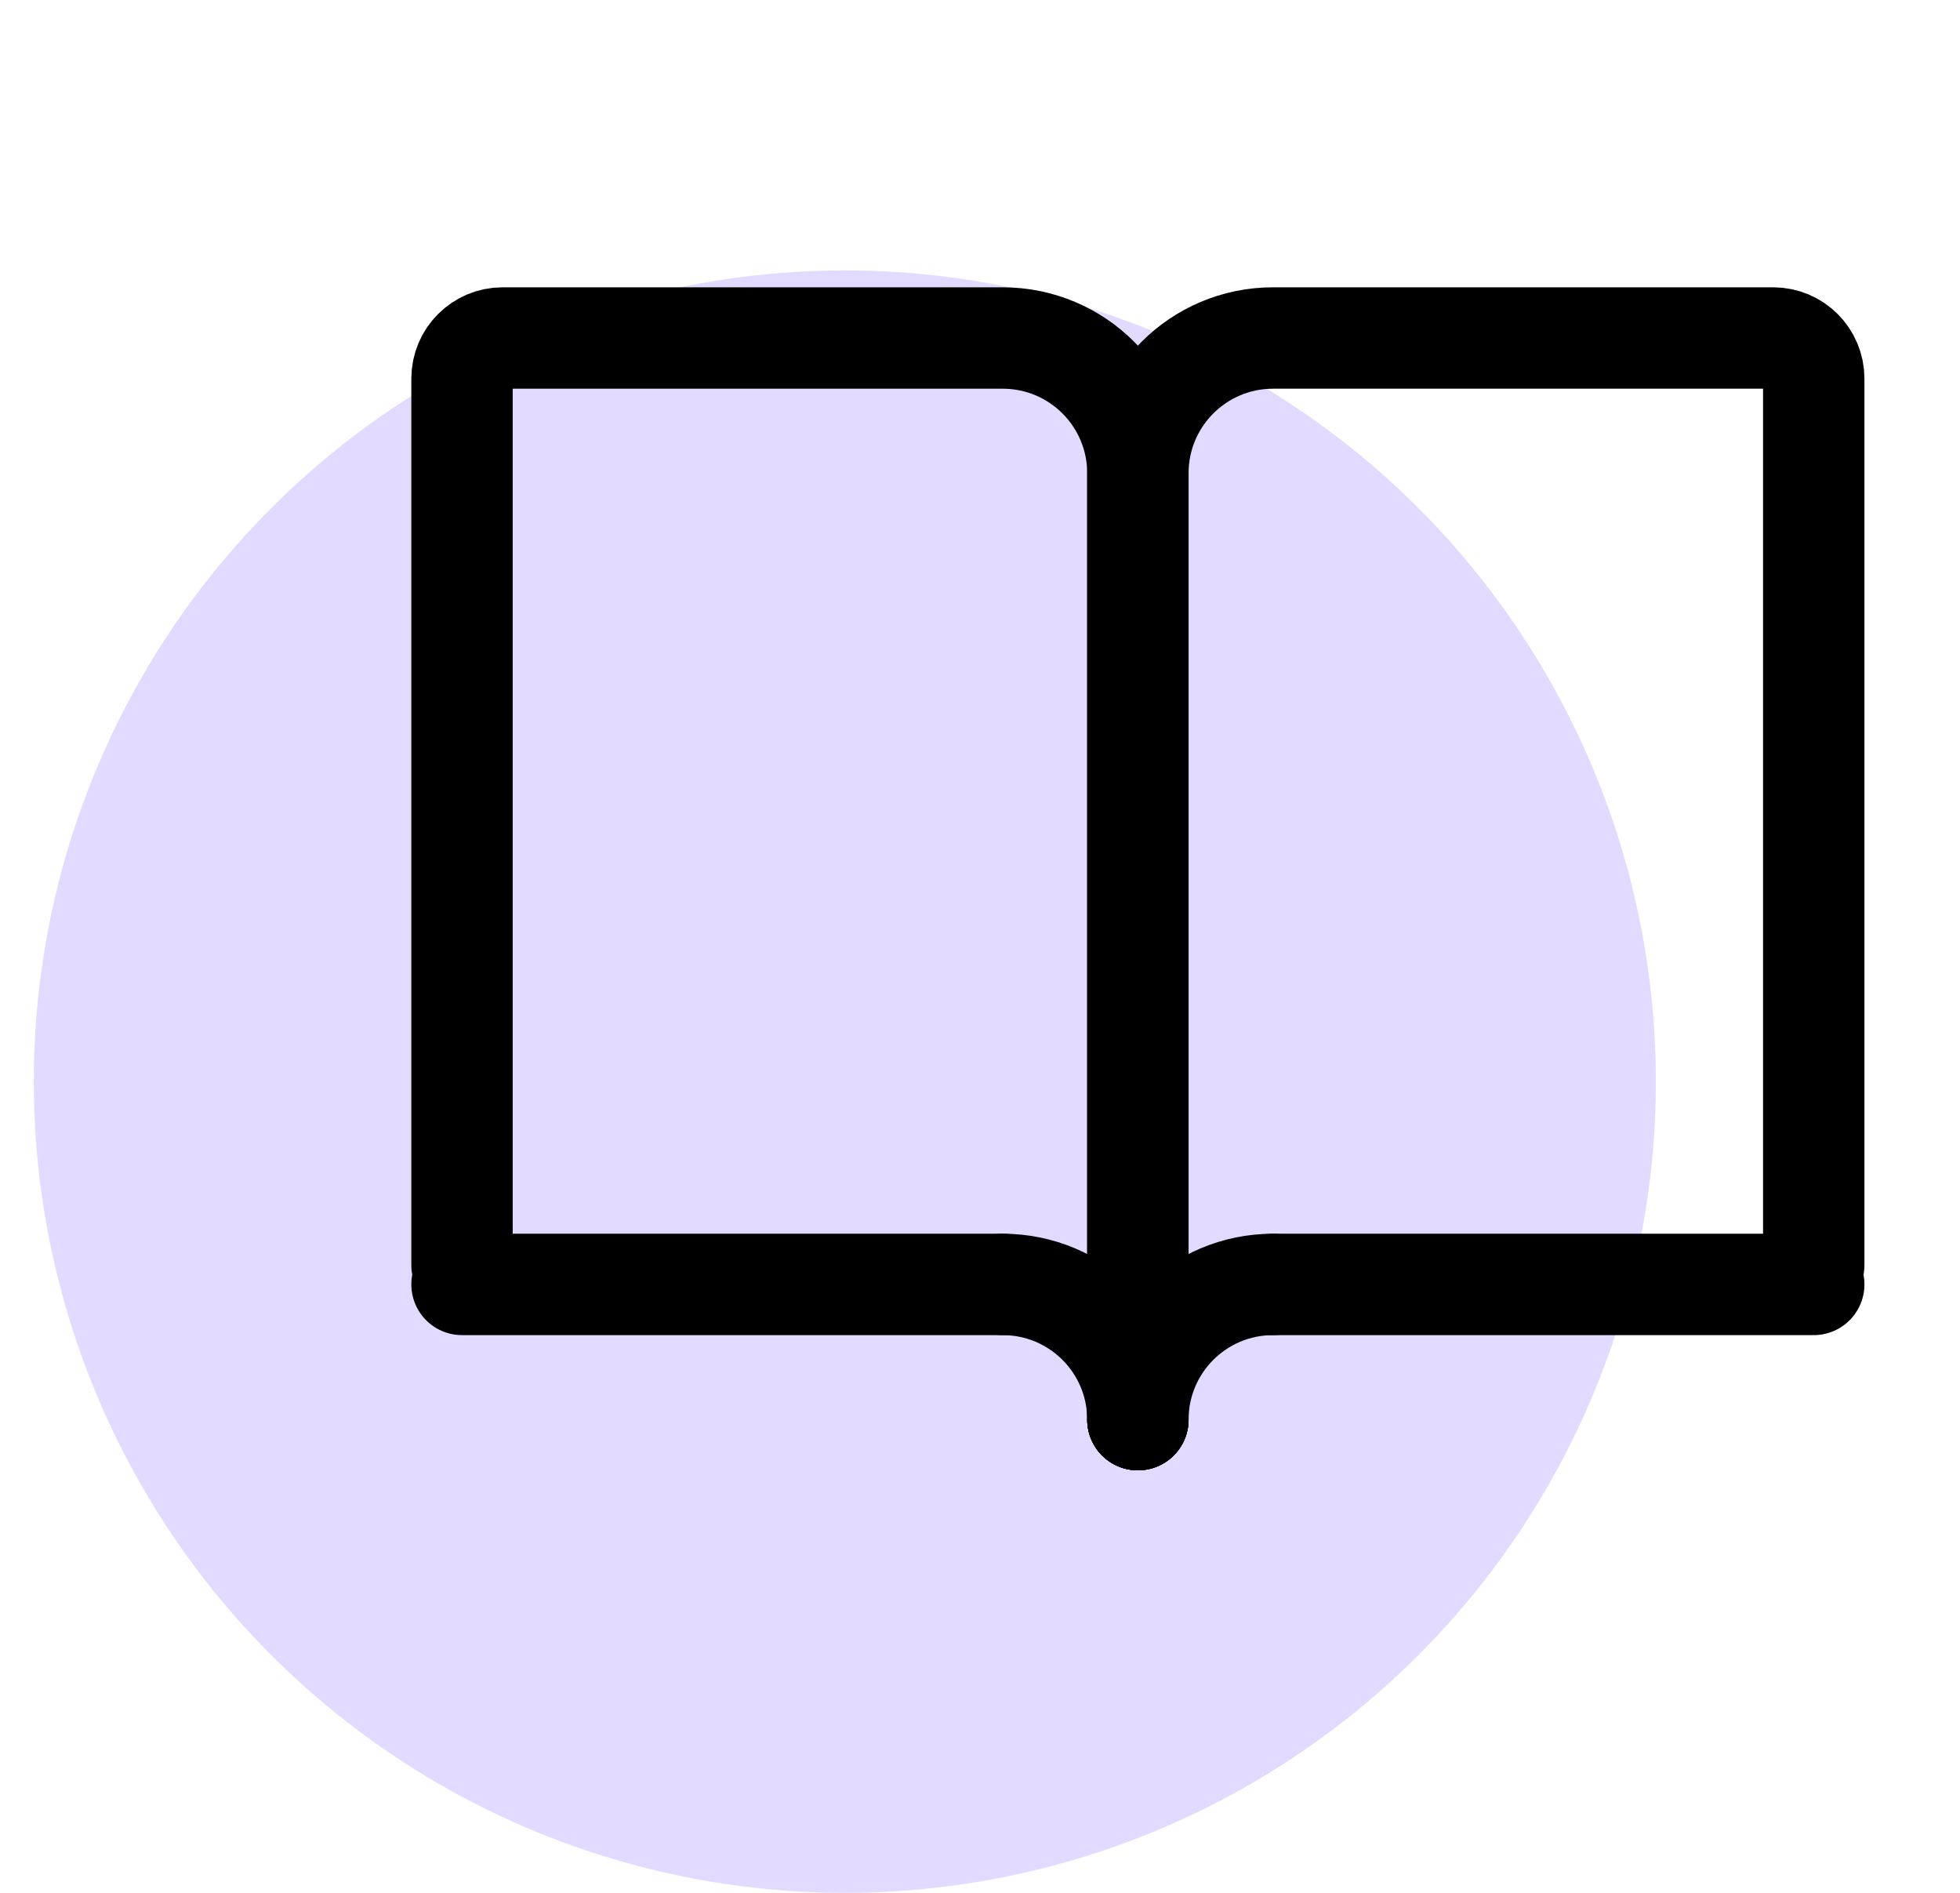
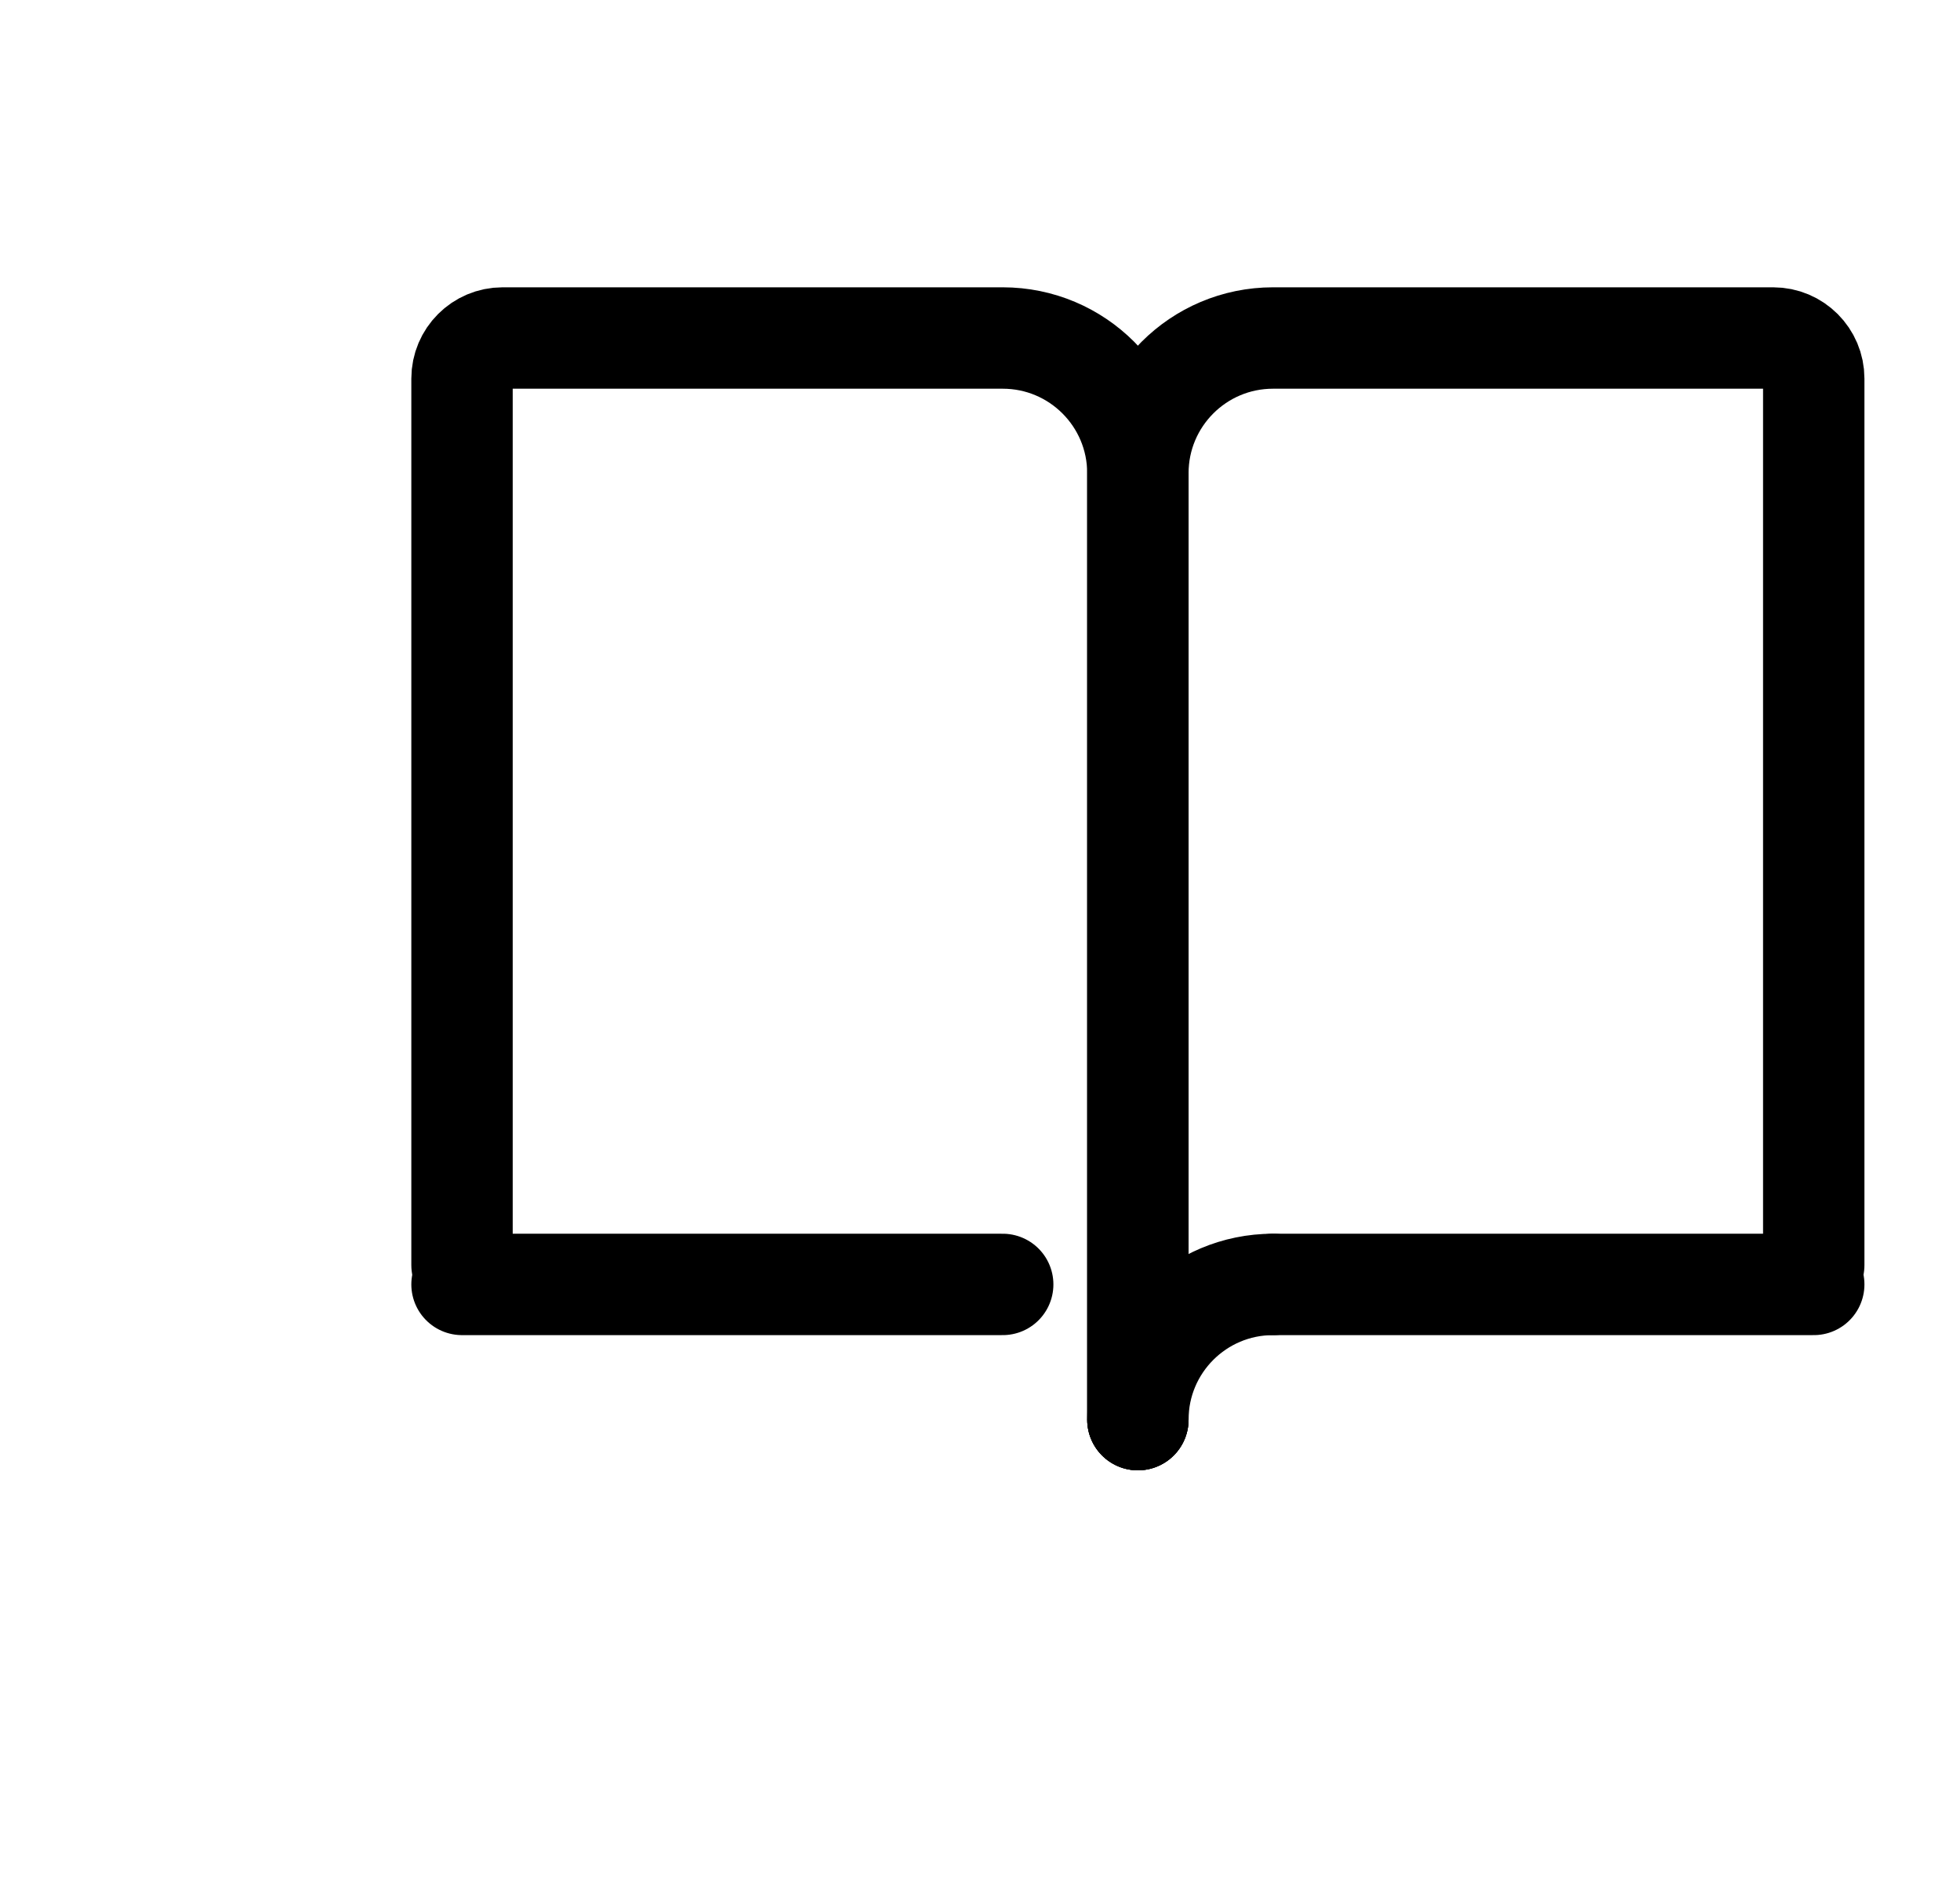
<svg xmlns="http://www.w3.org/2000/svg" width="29" height="28" viewBox="0 0 29 28" fill="none">
-   <circle cx="12.5" cy="16" r="12" fill="#E2DBFF" />
  <path d="M16.836 21V7C16.836 5.895 17.731 5 18.836 5H26.236C26.567 5 26.836 5.269 26.836 5.6V18.714" stroke="black" stroke-width="1.5" stroke-linecap="round" />
  <path d="M16.836 21V7C16.836 5.895 15.941 5 14.836 5H7.436C7.105 5 6.836 5.269 6.836 5.6V18.714" stroke="black" stroke-width="1.5" stroke-linecap="round" />
  <path d="M18.836 19H26.836" stroke="black" stroke-width="1.5" stroke-linecap="round" />
  <path d="M14.836 19H6.836" stroke="black" stroke-width="1.5" stroke-linecap="round" />
  <path d="M16.836 21C16.836 19.895 17.731 19 18.836 19" stroke="black" stroke-width="1.5" stroke-linecap="round" stroke-linejoin="round" />
-   <path d="M16.836 21C16.836 19.895 15.941 19 14.836 19" stroke="black" stroke-width="1.5" stroke-linecap="round" stroke-linejoin="round" />
</svg>